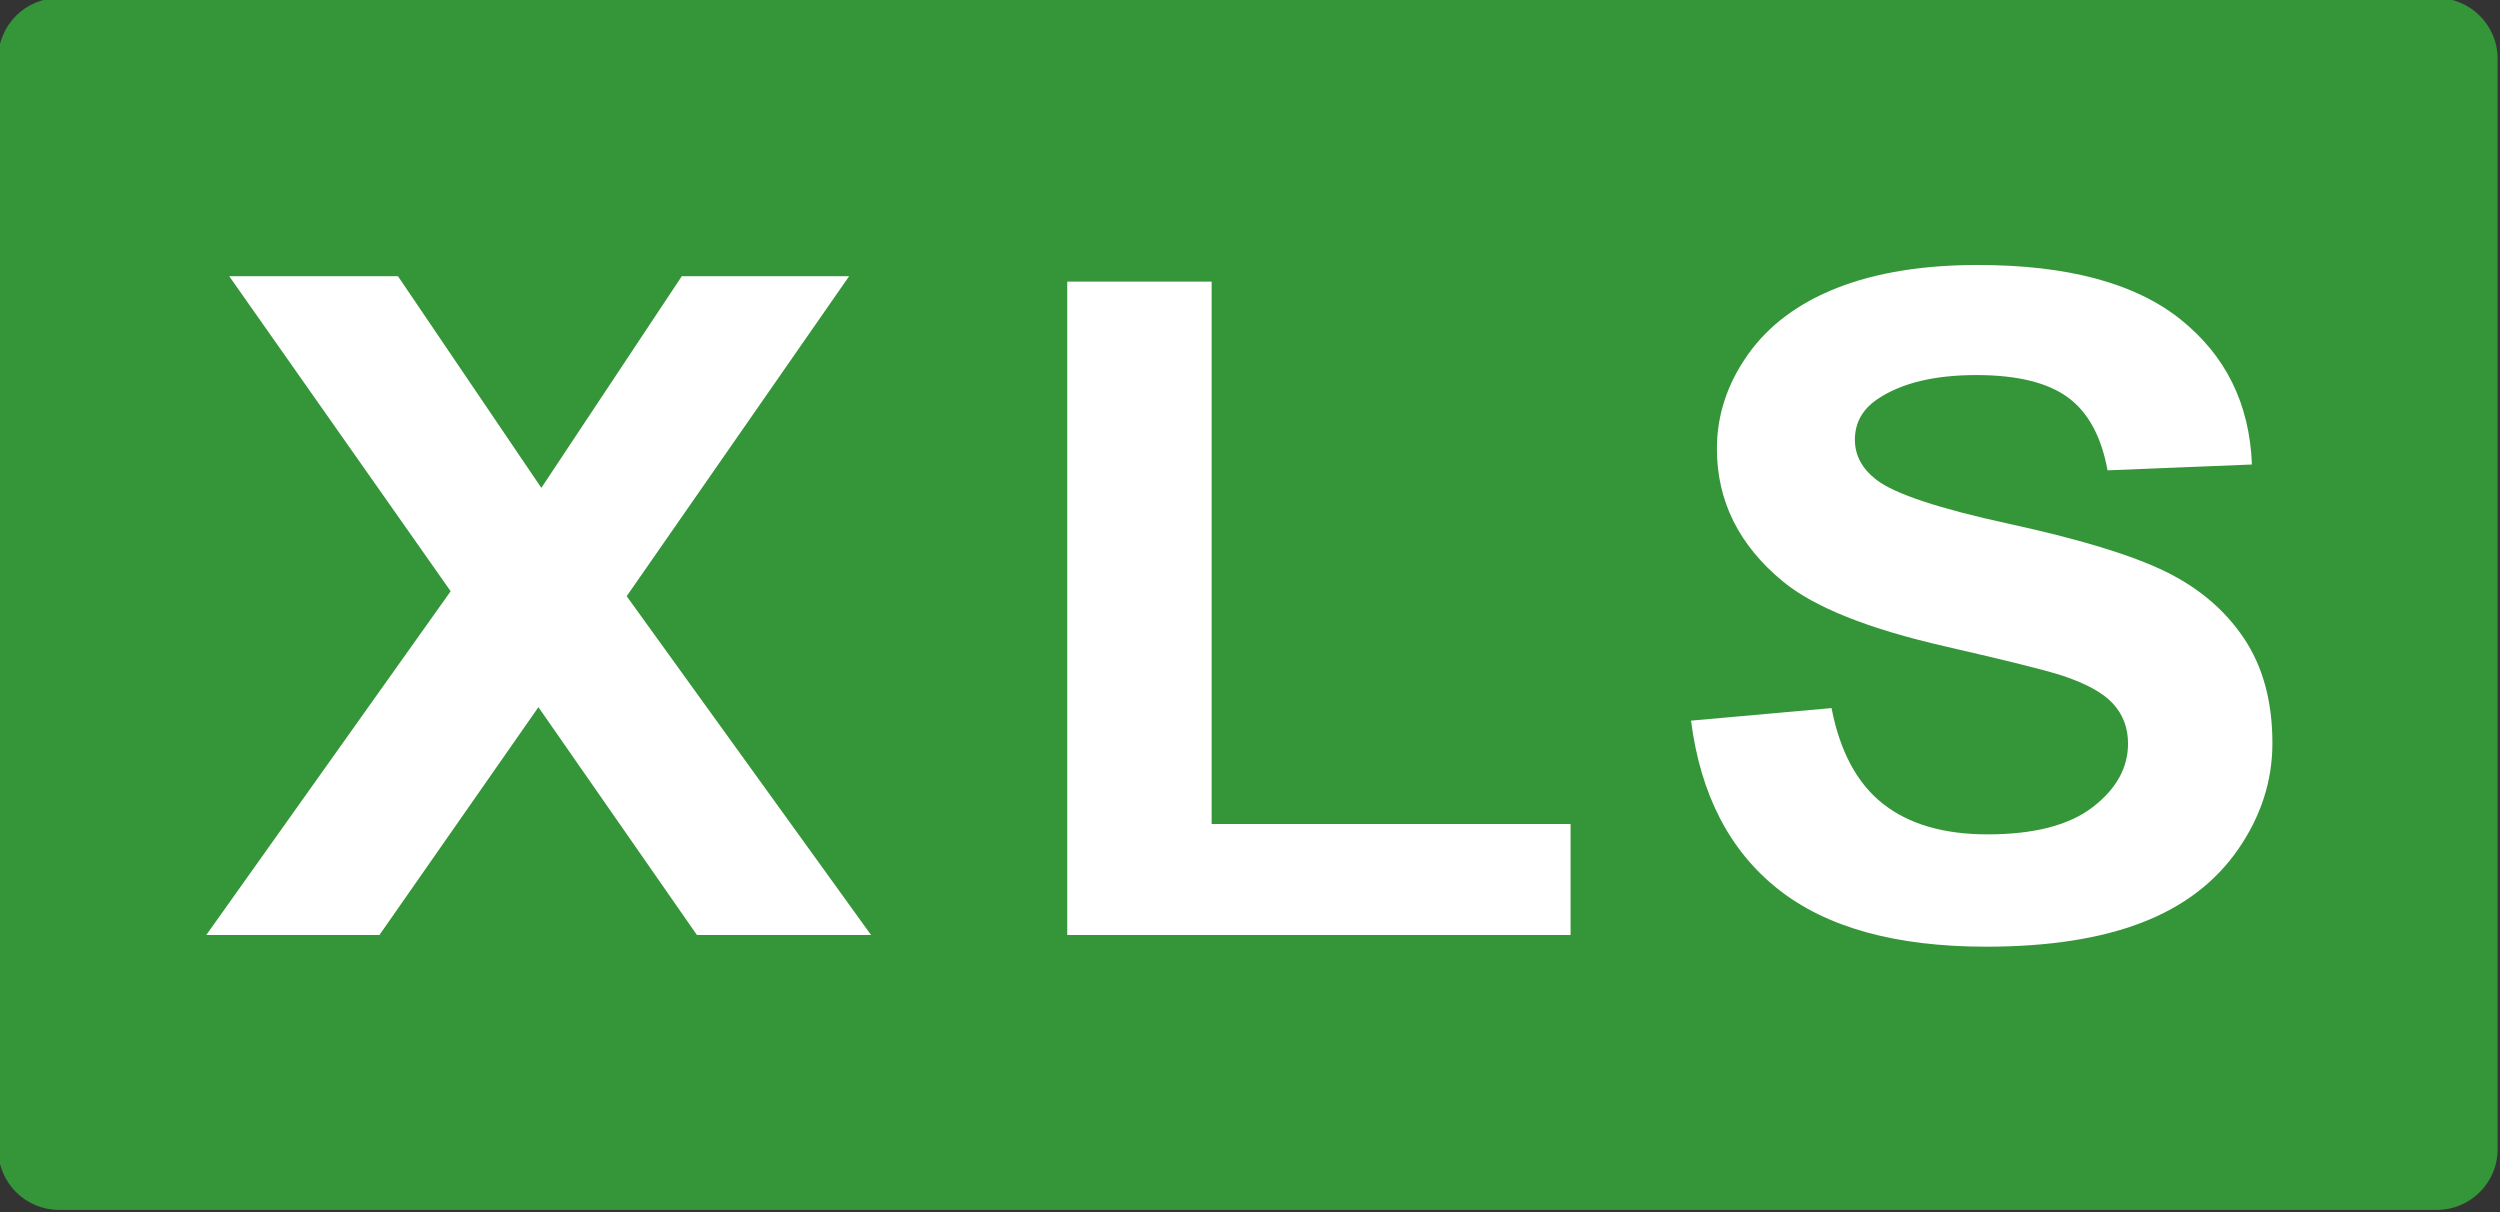
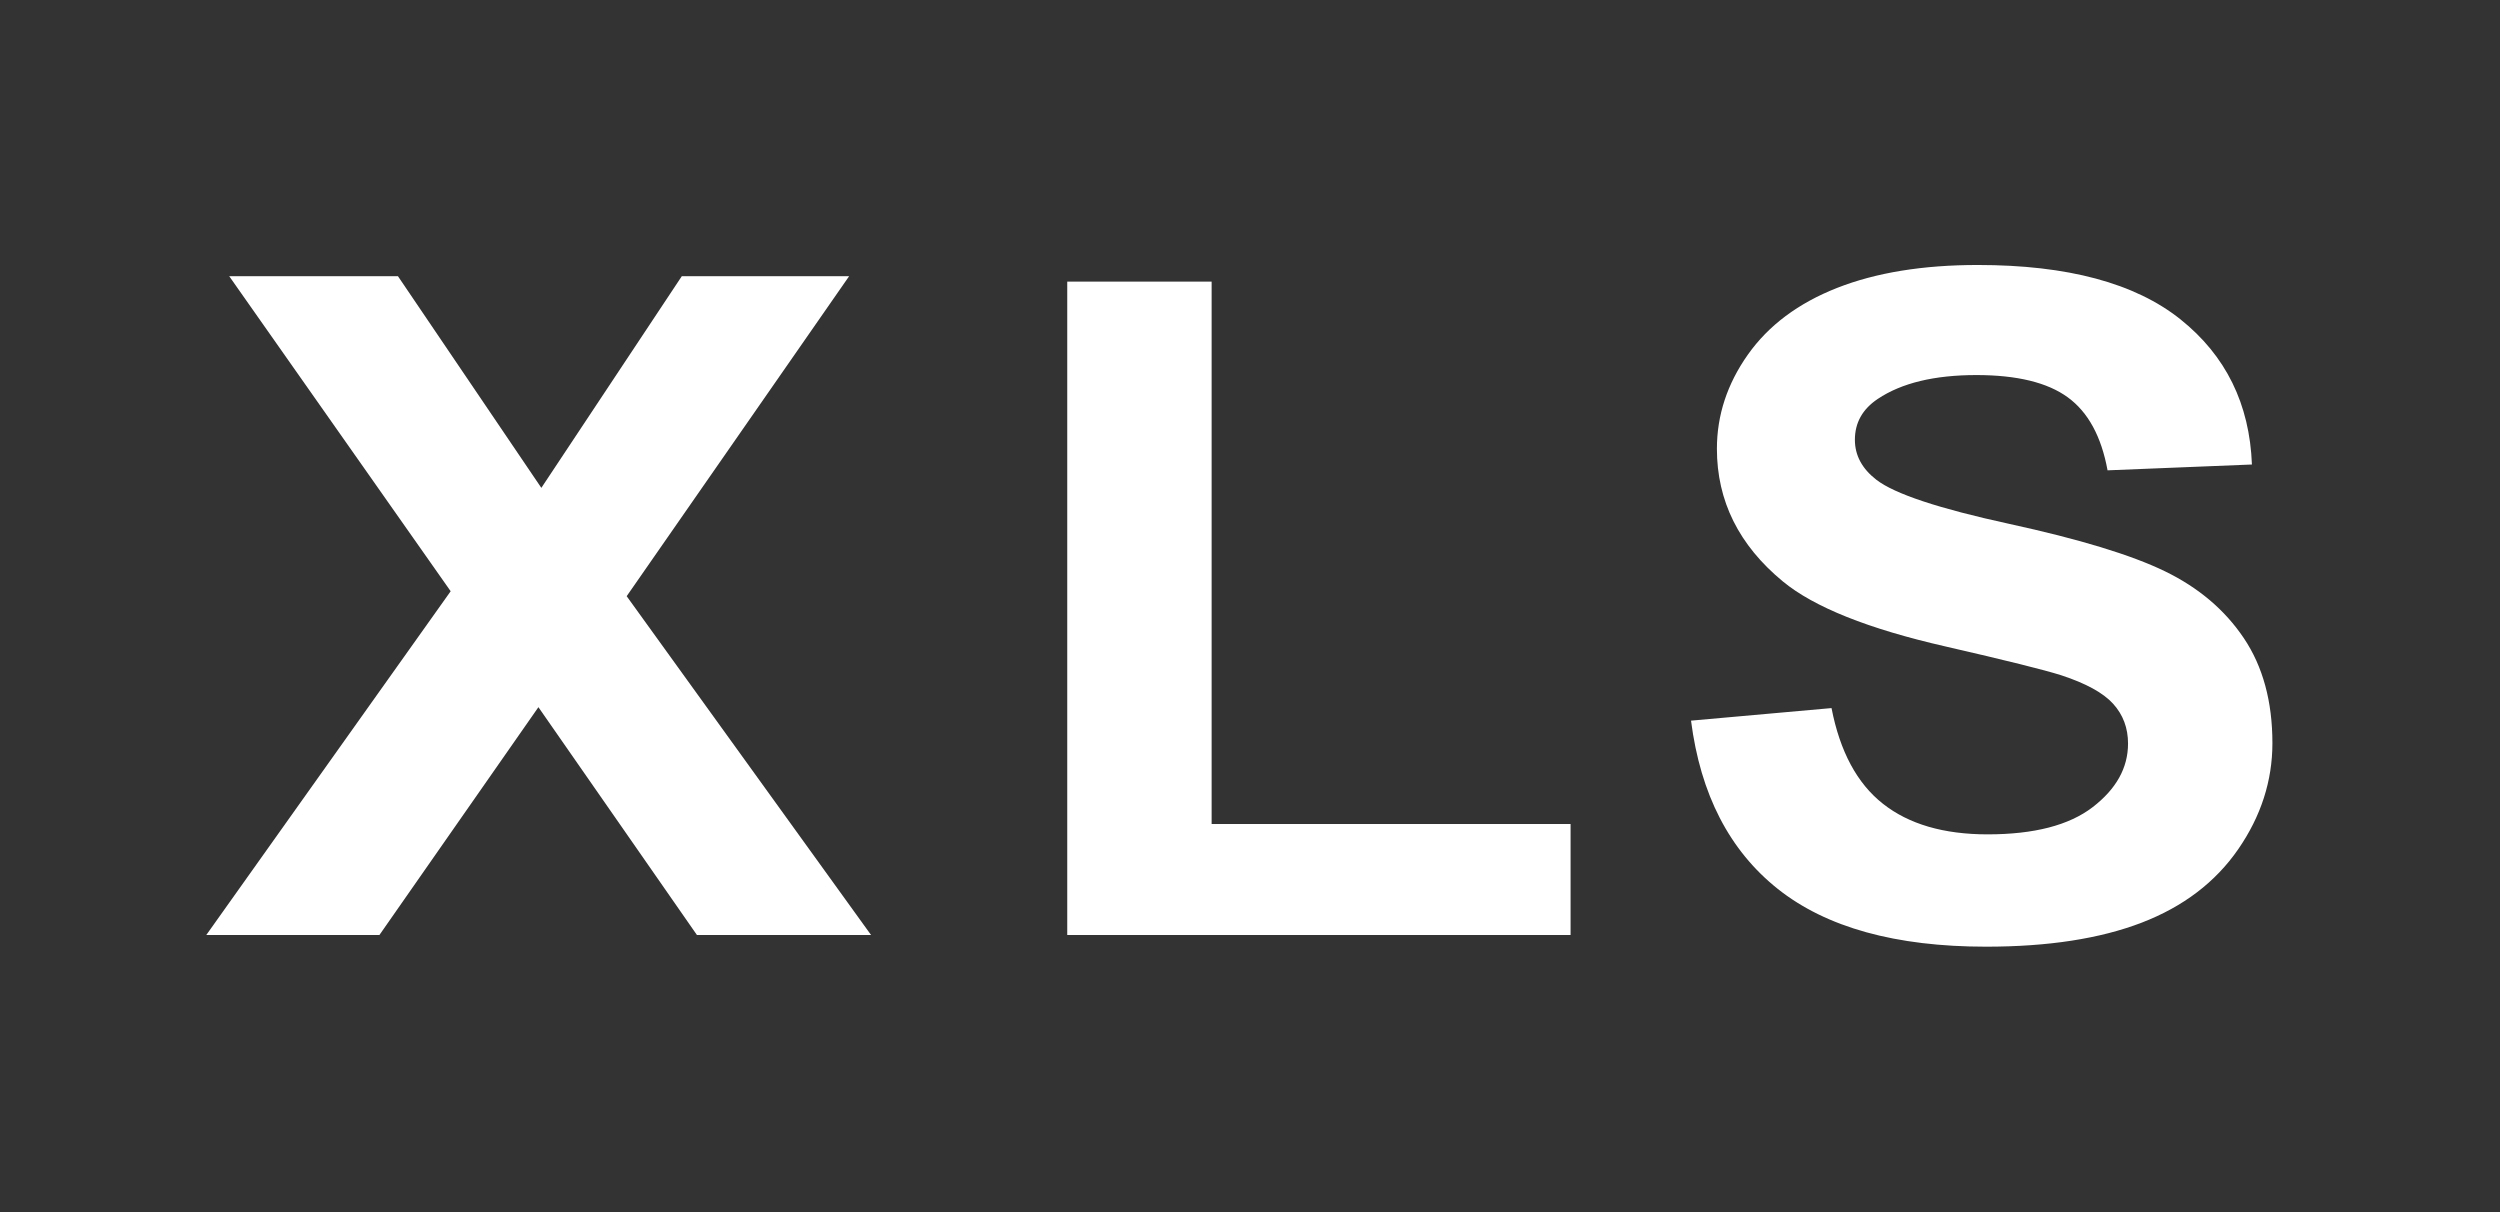
<svg xmlns="http://www.w3.org/2000/svg" width="100%" height="100%" viewBox="0 0 66 32" version="1.1" xml:space="preserve" style="fill-rule:evenodd;clip-rule:evenodd;stroke-linejoin:round;stroke-miterlimit:2;">
  <rect x="0" y="0" width="66" height="32" fill="#333333" stroke="none" />
  <g transform="matrix(1,0,0,1,-200,-118)">
    <g transform="matrix(1.292,0,0,1.333,31.994,-91.333)">
-       <path d="M181.07,158.2C181.07,157.538 180.515,157 179.831,157L131.238,157C130.555,157 130,157.538 130,158.2L130,179.8C130,180.462 130.555,181 131.238,181L179.831,181C180.515,181 181.07,180.462 181.07,179.8L181.07,158.2Z" style="fill:rgb(53,150,57);" />
-     </g>
+       </g>
    <g transform="matrix(1.383,0,0,0.801,142.576,90.849)">
      <path d="M45.459,64.713L50.124,53.383L45.897,43L49.118,43L51.855,49.976L54.536,43L57.73,43L53.484,53.546L58.149,64.713L54.825,64.713L51.799,57.204L48.764,64.713L45.459,64.713Z" style="fill:white;fill-rule:nonzero;" />
    </g>
    <g transform="matrix(1.383,0,0,0.801,145.696,90.849)">
      <path d="M59.638,64.713L59.638,43.178L62.394,43.178L62.394,61.055L69.246,61.055L69.246,64.713L59.638,64.713Z" style="fill:white;fill-rule:nonzero;" />
    </g>
    <g transform="matrix(1.383,0,0,0.801,147.125,90.849)">
      <path d="M70.512,57.648L73.194,57.234C73.355,58.665 73.682,59.717 74.176,60.388C74.669,61.06 75.335,61.396 76.173,61.396C77.06,61.396 77.729,61.097 78.179,60.499C78.629,59.902 78.854,59.203 78.854,58.404C78.854,57.89 78.759,57.453 78.57,57.093C78.381,56.732 78.05,56.419 77.578,56.152C77.256,55.975 76.52,55.659 75.372,55.204C73.895,54.622 72.858,53.906 72.263,53.057C71.425,51.862 71.006,50.406 71.006,48.687C71.006,47.582 71.203,46.547 71.597,45.585C71.991,44.622 72.559,43.889 73.301,43.385C74.042,42.882 74.938,42.63 75.986,42.63C77.7,42.63 78.989,43.227 79.855,44.422C80.721,45.617 81.175,47.211 81.219,49.206L78.463,49.398C78.345,48.283 78.092,47.48 77.704,46.992C77.316,46.503 76.734,46.258 75.959,46.258C75.158,46.258 74.531,46.52 74.078,47.043C73.786,47.379 73.64,47.828 73.64,48.391C73.64,48.905 73.777,49.344 74.05,49.709C74.398,50.174 75.242,50.657 76.582,51.161C77.923,51.665 78.914,52.185 79.557,52.724C80.199,53.262 80.702,53.997 81.065,54.93C81.428,55.864 81.61,57.016 81.61,58.389C81.61,59.633 81.392,60.798 80.958,61.884C80.524,62.97 79.909,63.778 79.115,64.306C78.32,64.834 77.33,65.098 76.145,65.098C74.419,65.098 73.094,64.464 72.169,63.195C71.245,61.926 70.692,60.077 70.512,57.648Z" style="fill:white;fill-rule:nonzero;" />
    </g>
  </g>
</svg>